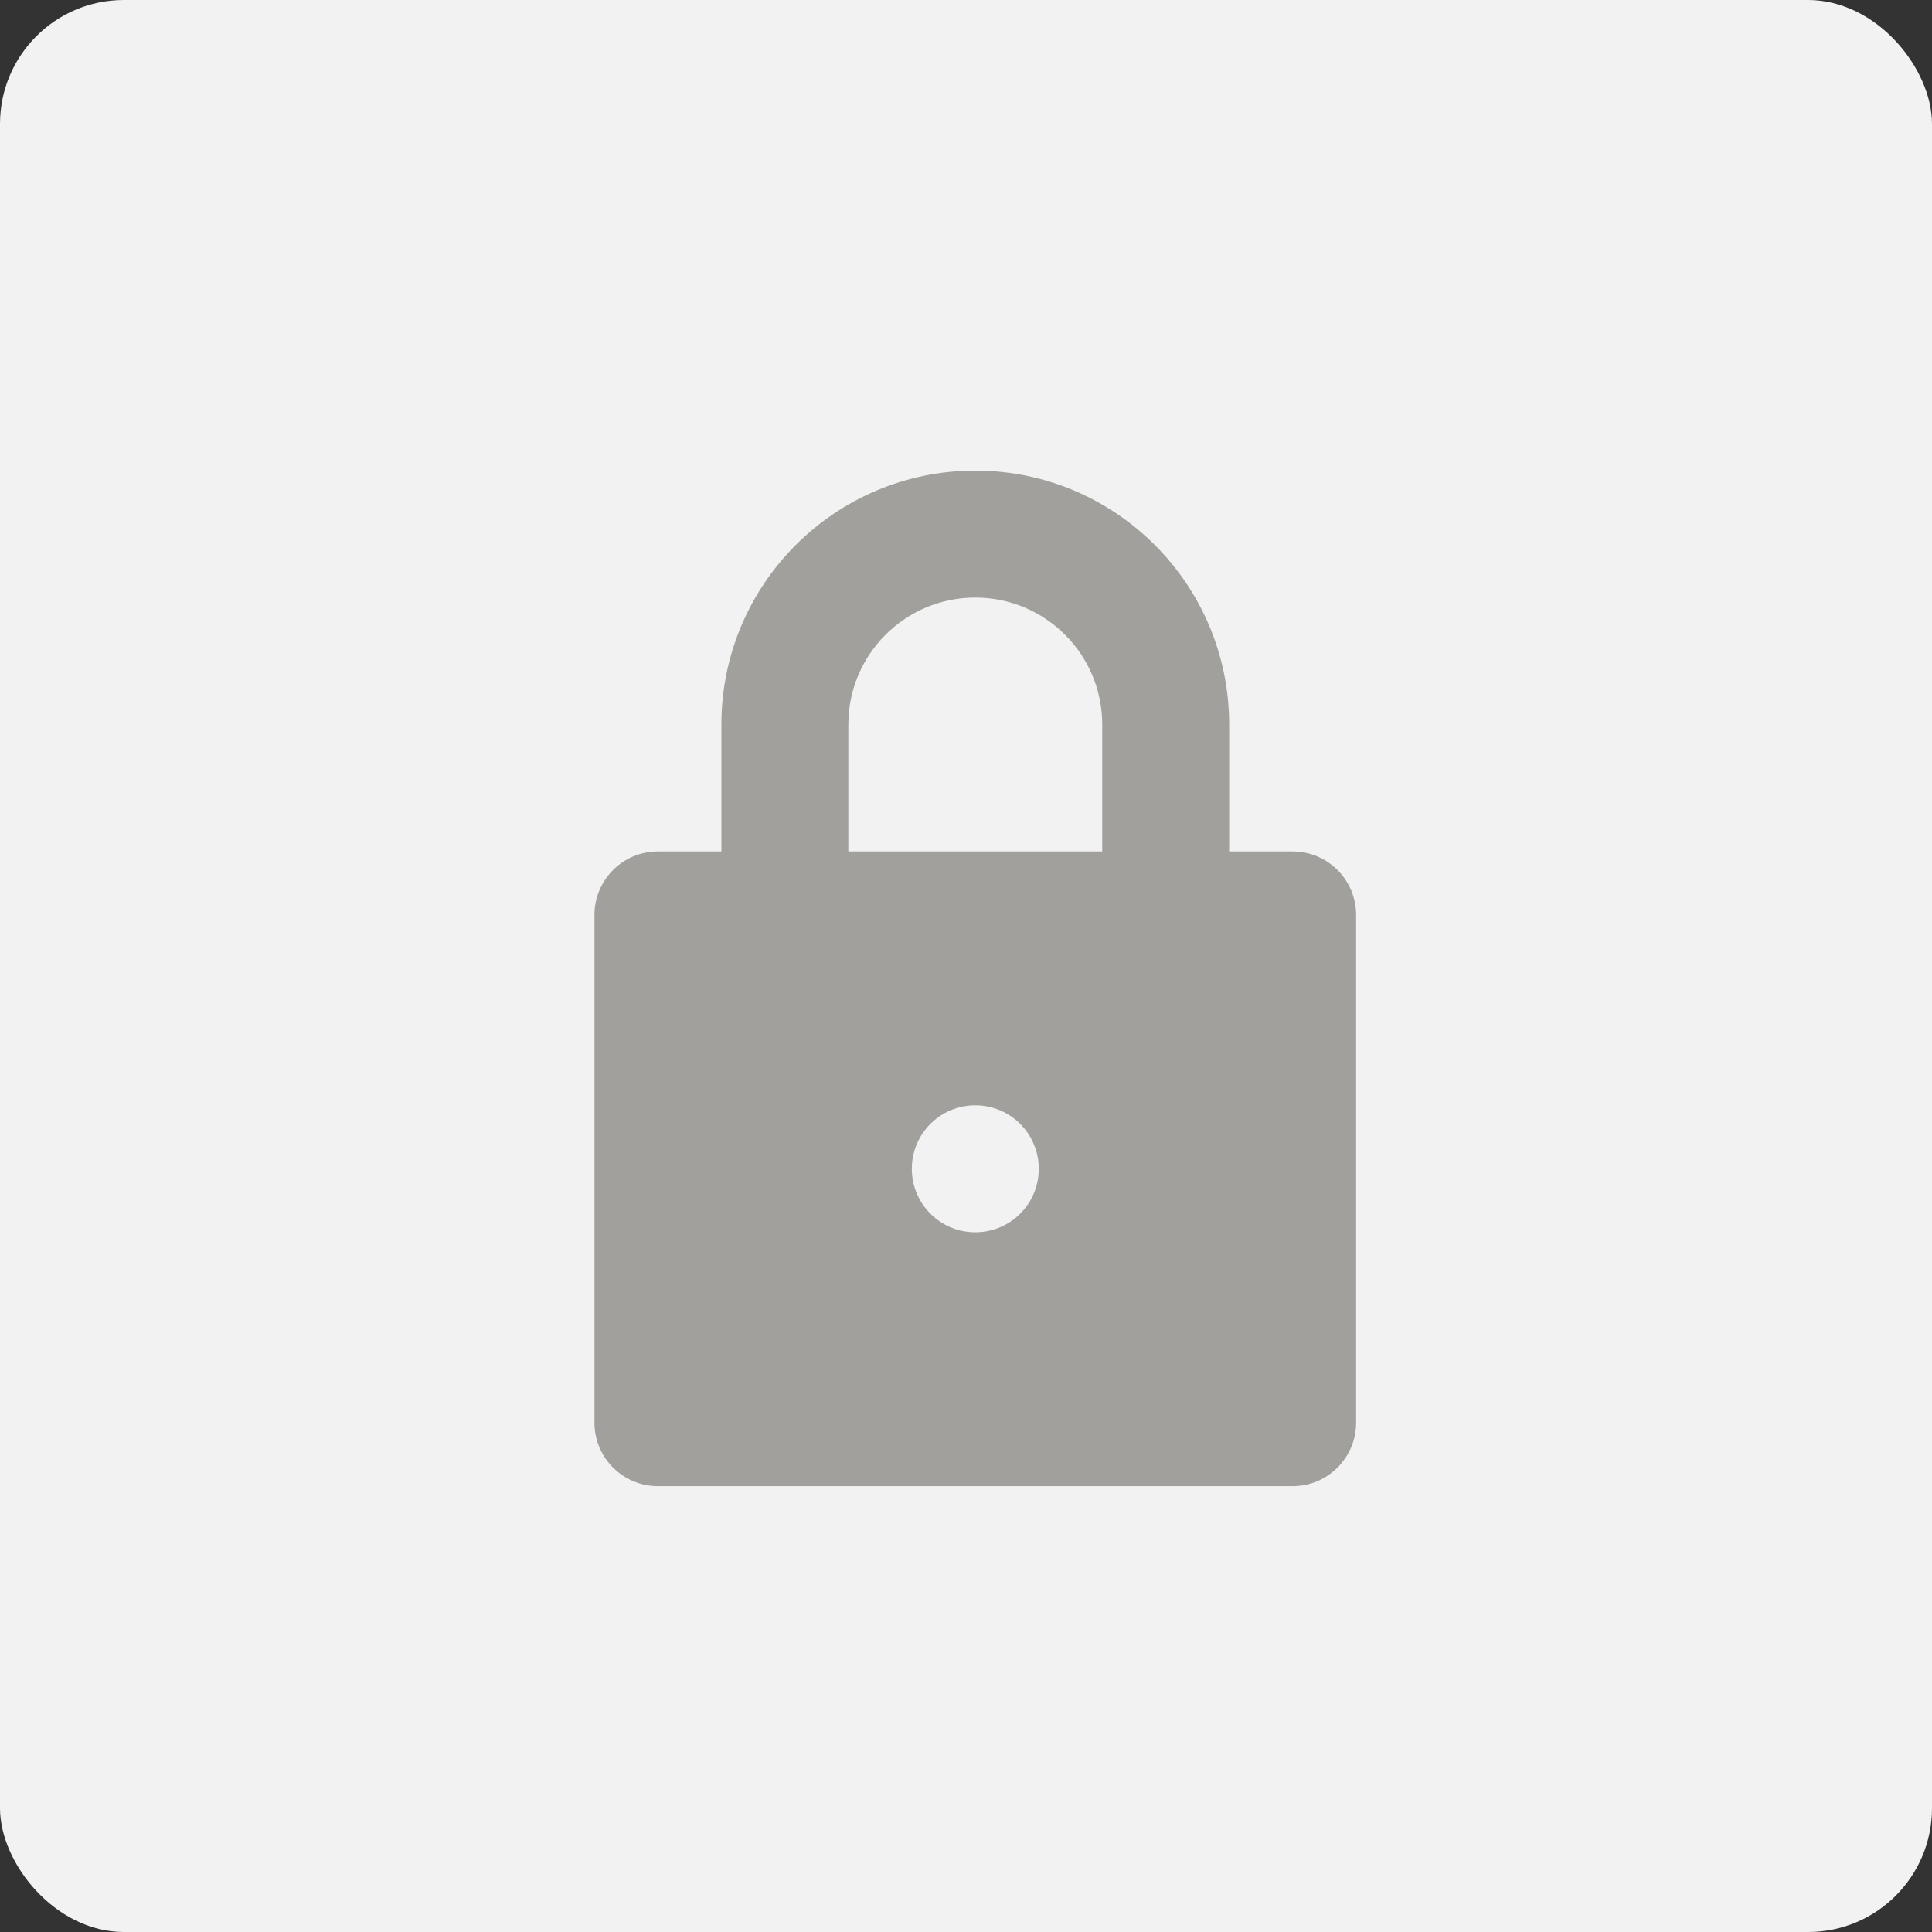
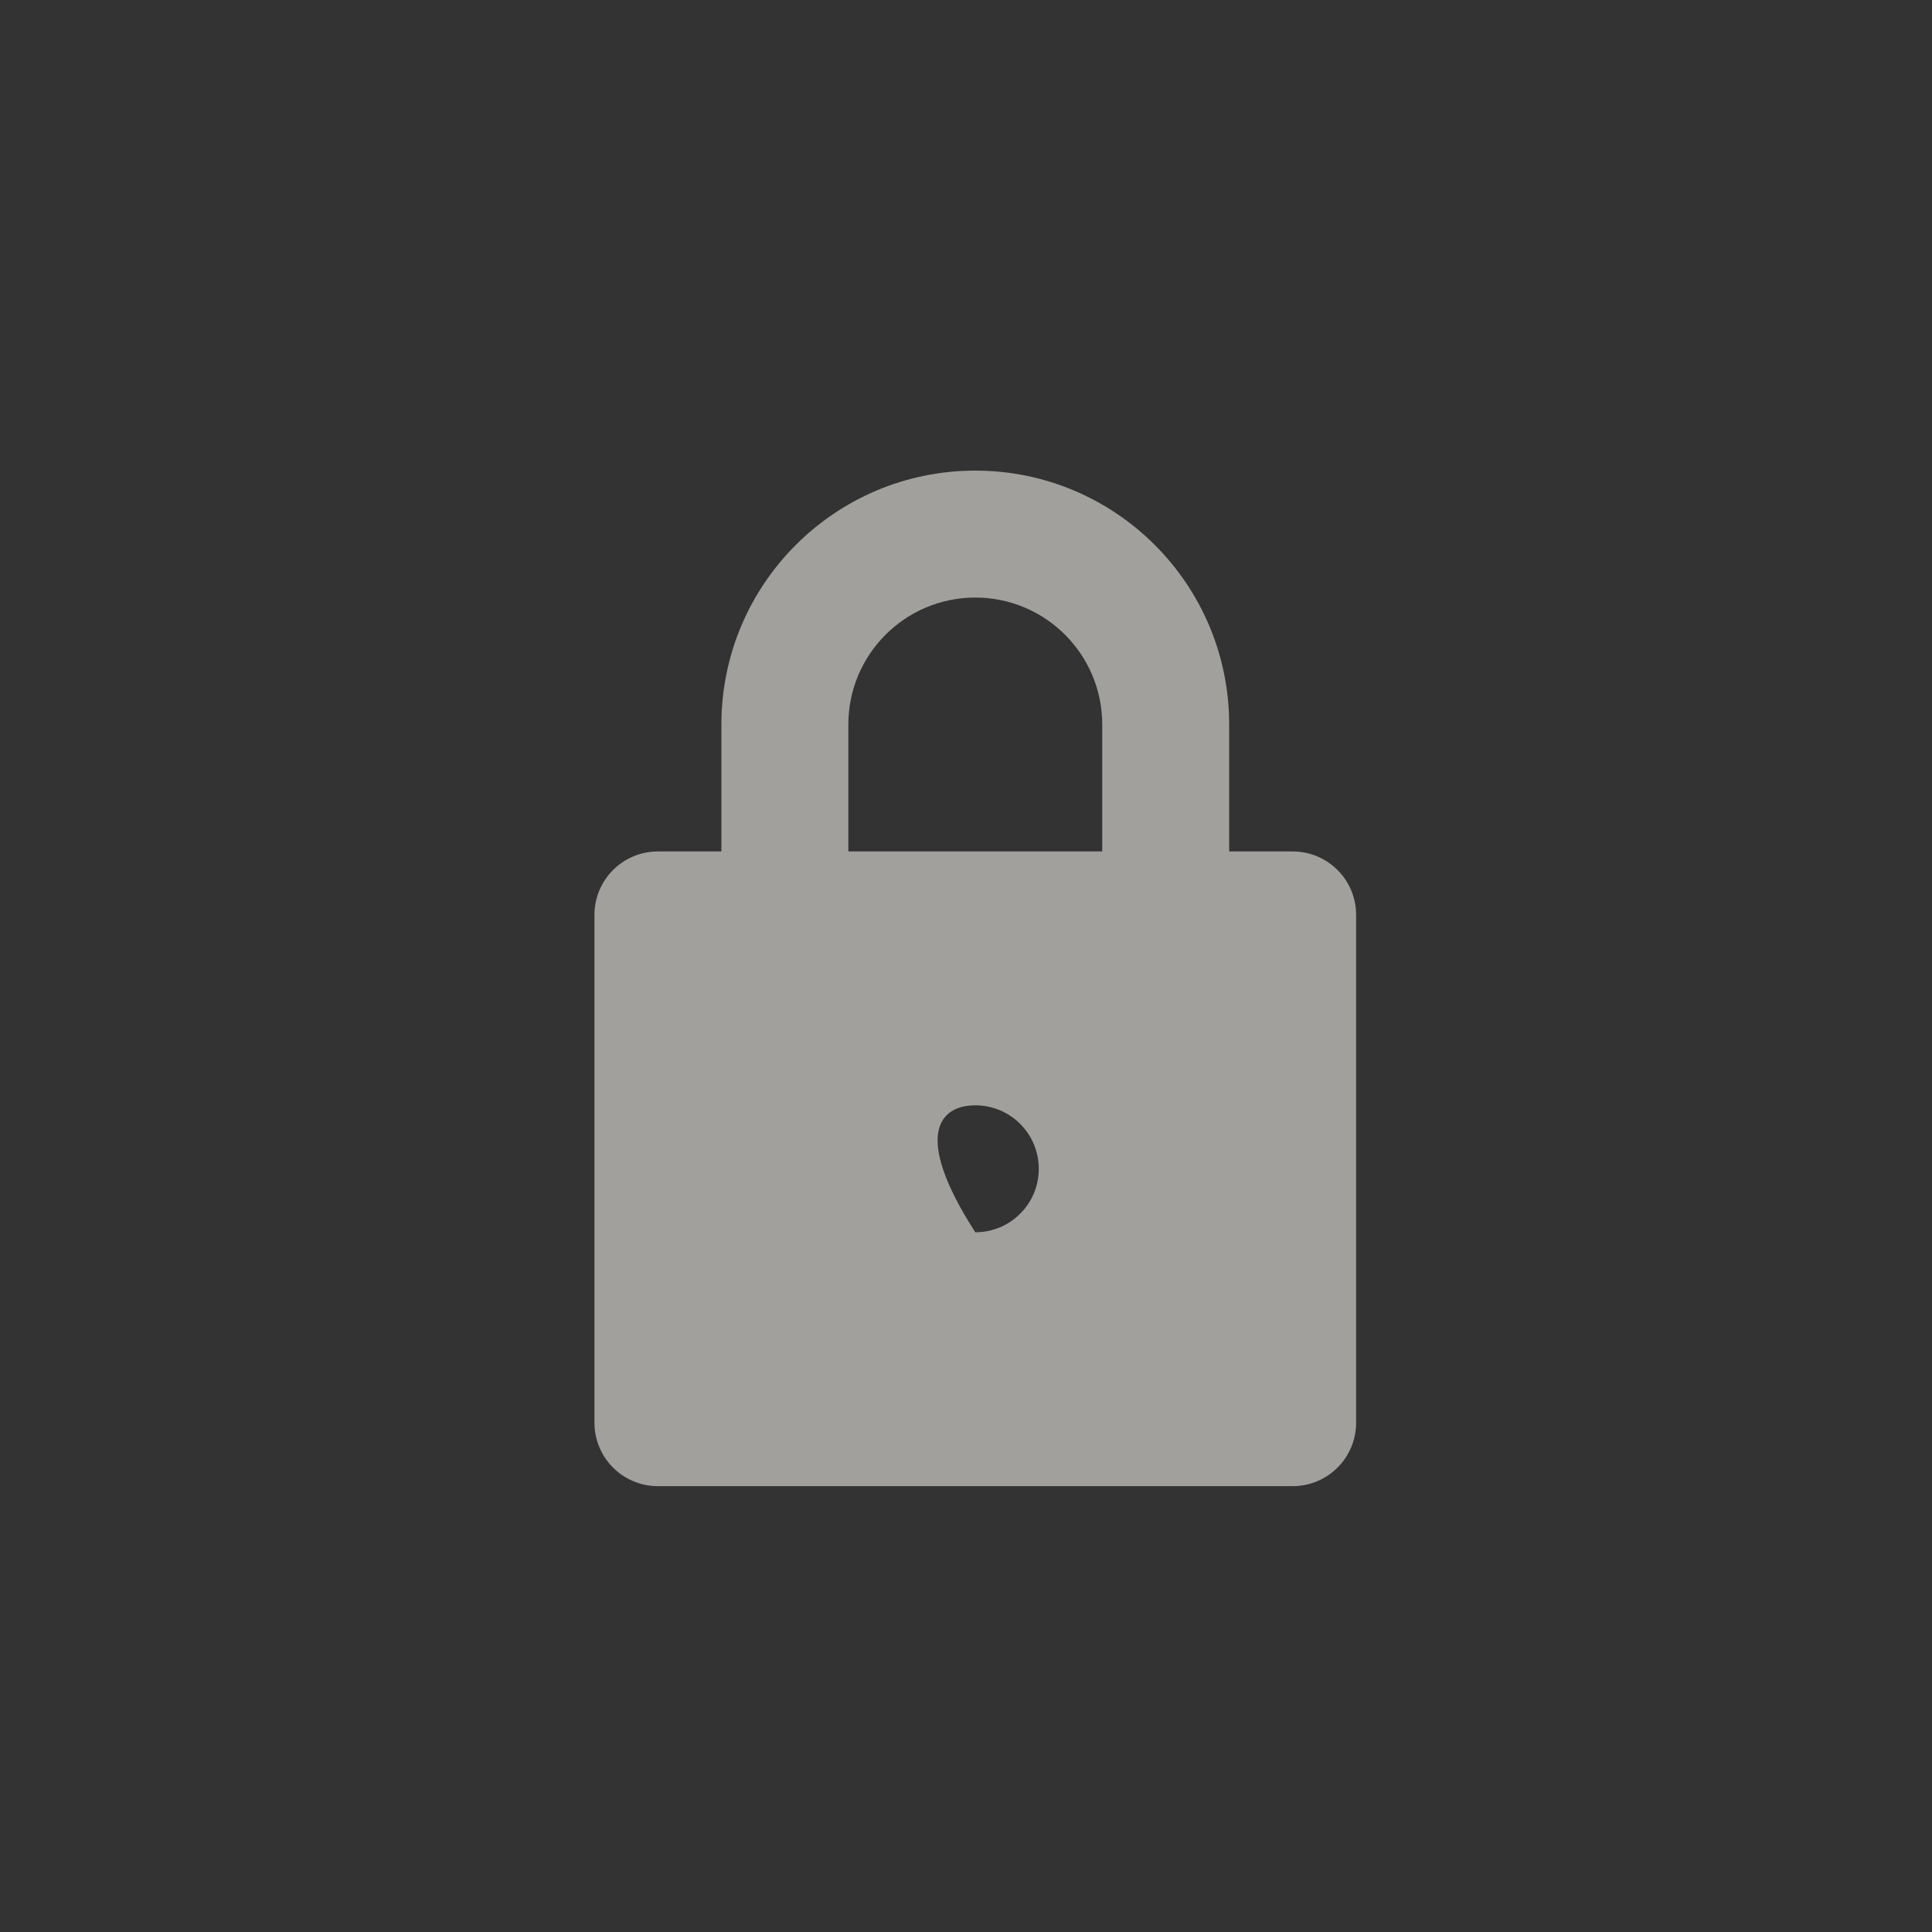
<svg xmlns="http://www.w3.org/2000/svg" width="78" height="78" viewBox="0 0 78 78" fill="none">
  <rect x="0" y="0" width="78" height="78" fill="#333333" stroke="none" />
-   <rect width="78" height="78" rx="5" fill="#F2F2F2" />
-   <path d="M52.188 34.375H49.625V29.25C49.625 23.589 45.036 19 39.375 19C33.715 19 29.125 23.589 29.125 29.25V34.375H26.563C25.146 34.375 24 35.521 24 36.938V57.438C24 58.854 25.146 60 26.563 60H52.188C53.604 60 54.75 58.854 54.75 57.438V36.938C54.75 35.521 53.604 34.375 52.188 34.375ZM39.375 49.75C37.959 49.75 36.813 48.604 36.813 47.188C36.813 45.771 37.959 44.625 39.375 44.625C40.792 44.625 41.938 45.771 41.938 47.188C41.938 48.604 40.792 49.75 39.375 49.75ZM44.5 34.375H34.25V29.25C34.25 26.42 36.545 24.125 39.375 24.125C42.206 24.125 44.5 26.42 44.5 29.25V34.375Z" fill="#A1A09C" />
+   <path d="M52.188 34.375H49.625V29.25C49.625 23.589 45.036 19 39.375 19C33.715 19 29.125 23.589 29.125 29.25V34.375H26.563C25.146 34.375 24 35.521 24 36.938V57.438C24 58.854 25.146 60 26.563 60H52.188C53.604 60 54.75 58.854 54.75 57.438V36.938C54.75 35.521 53.604 34.375 52.188 34.375ZM39.375 49.75C36.813 45.771 37.959 44.625 39.375 44.625C40.792 44.625 41.938 45.771 41.938 47.188C41.938 48.604 40.792 49.75 39.375 49.75ZM44.5 34.375H34.25V29.25C34.25 26.42 36.545 24.125 39.375 24.125C42.206 24.125 44.5 26.42 44.5 29.25V34.375Z" fill="#A1A09C" />
</svg>